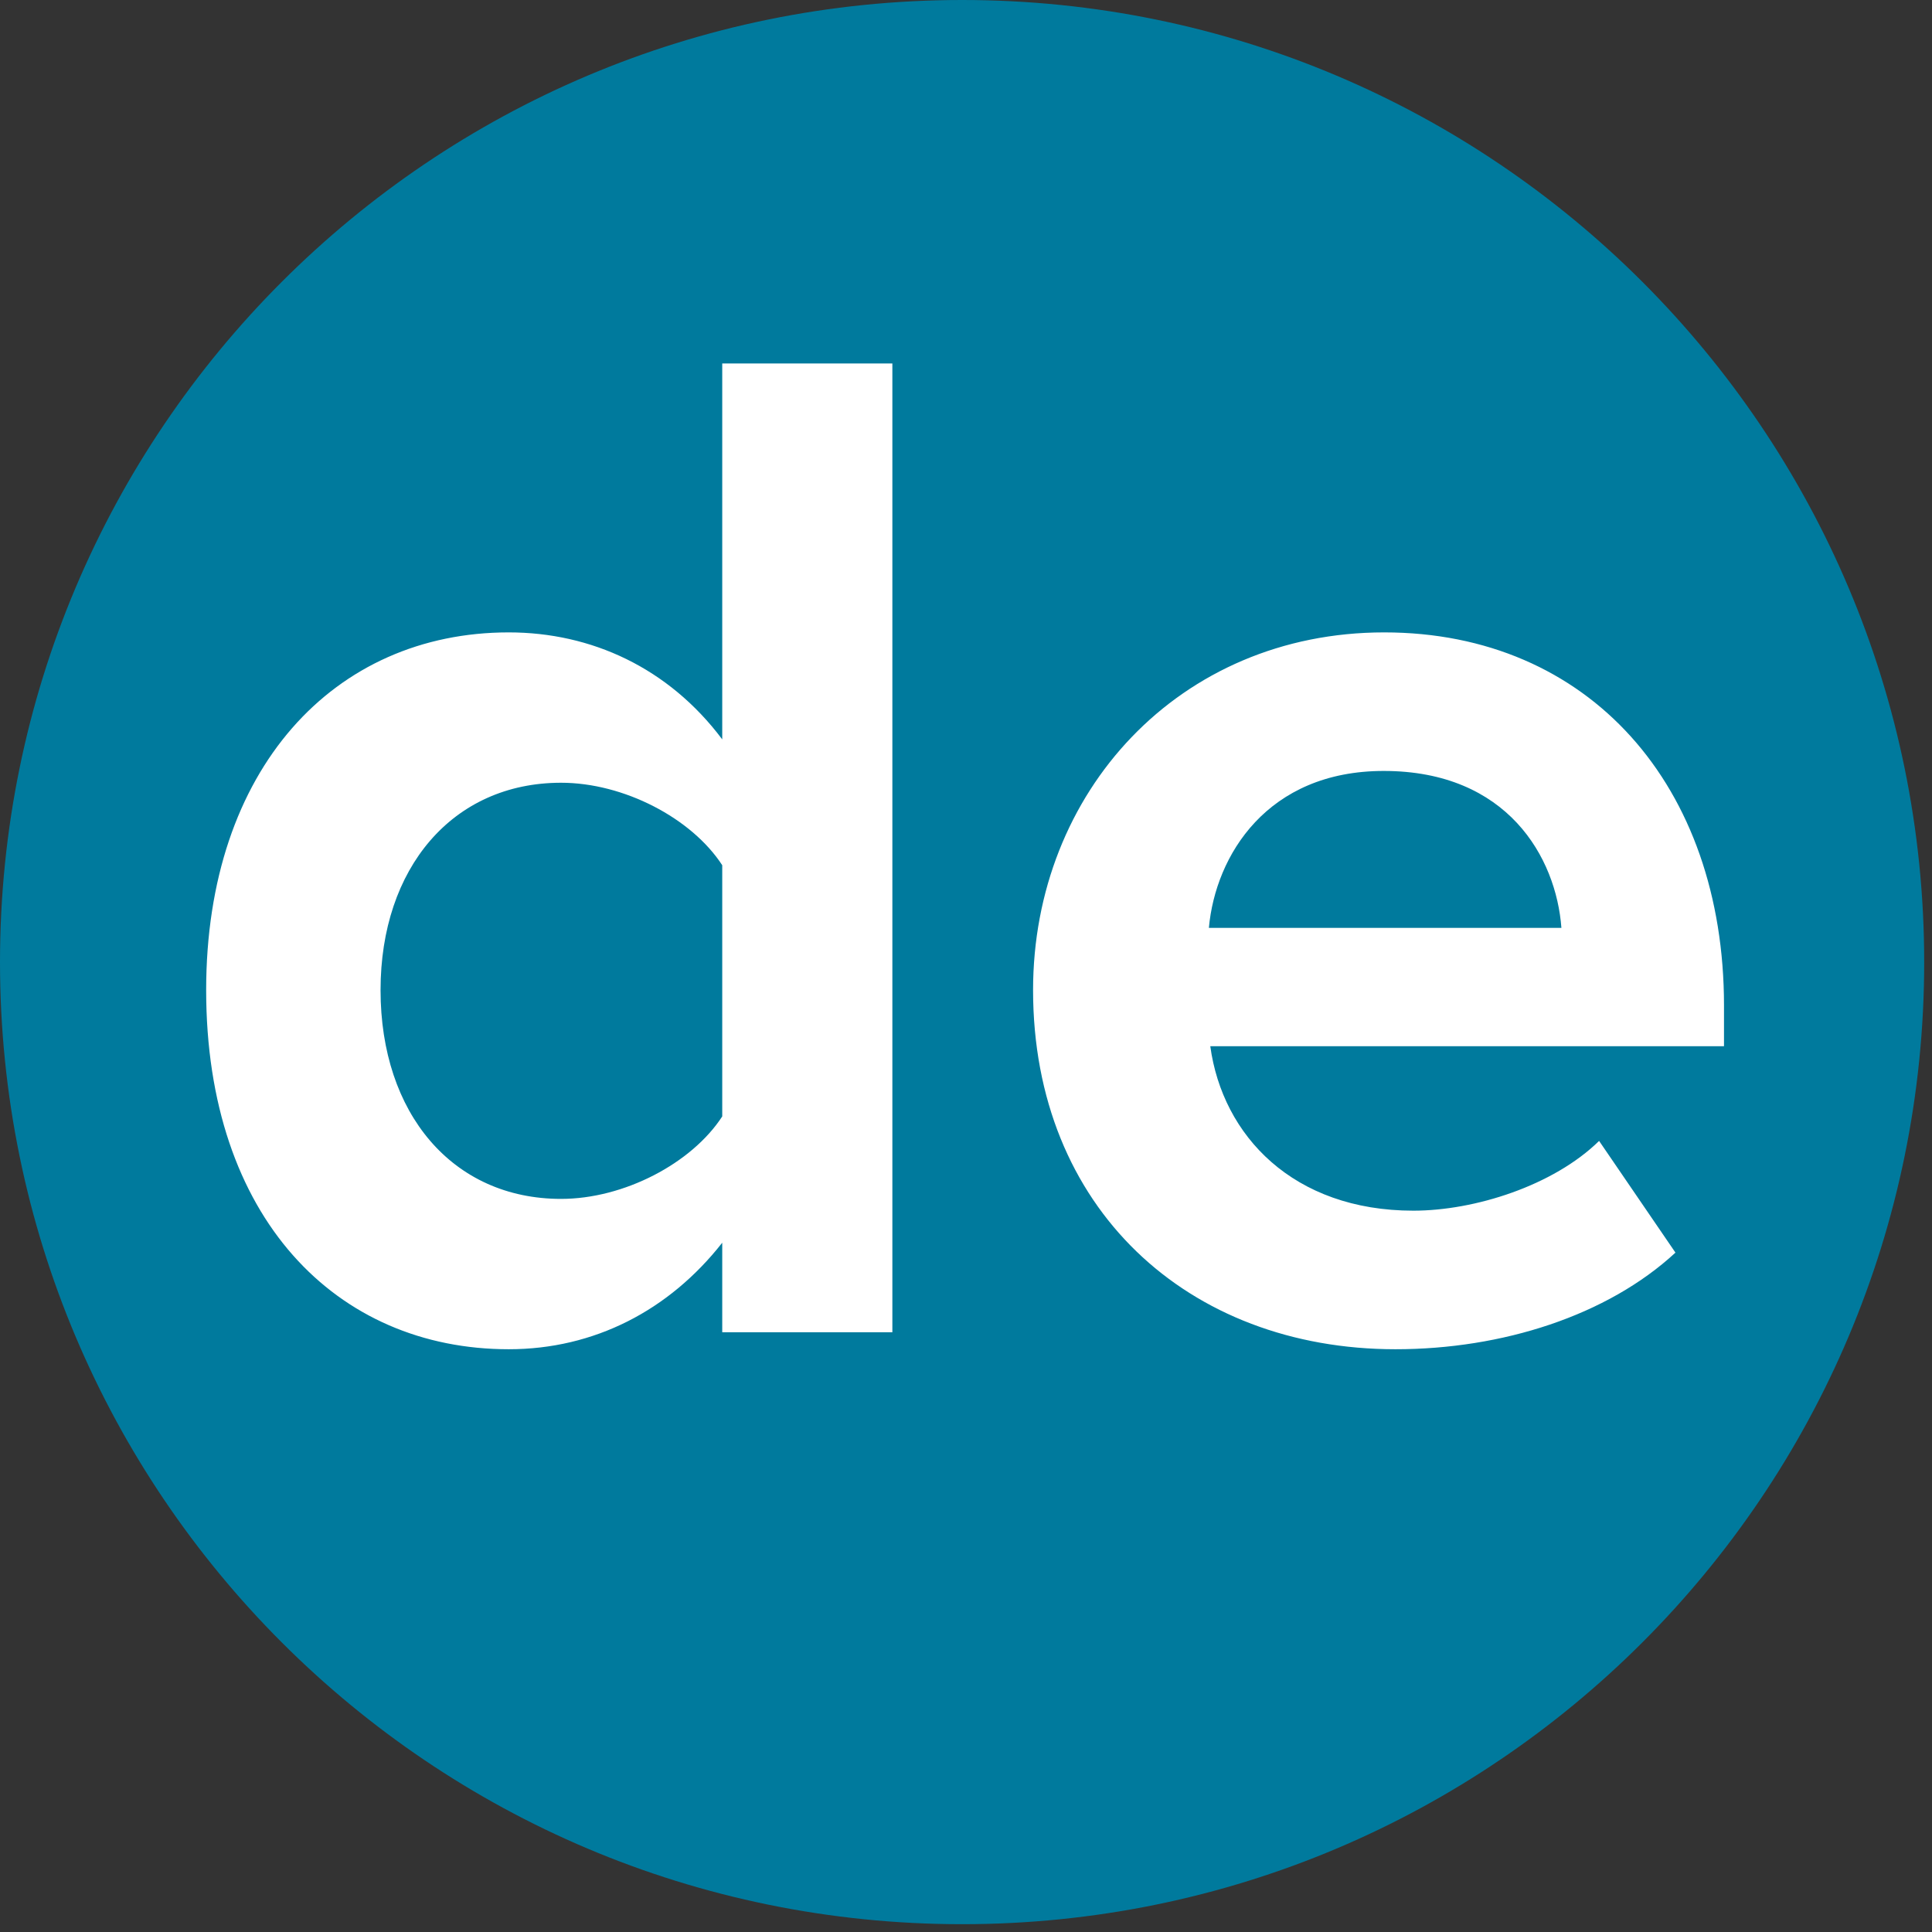
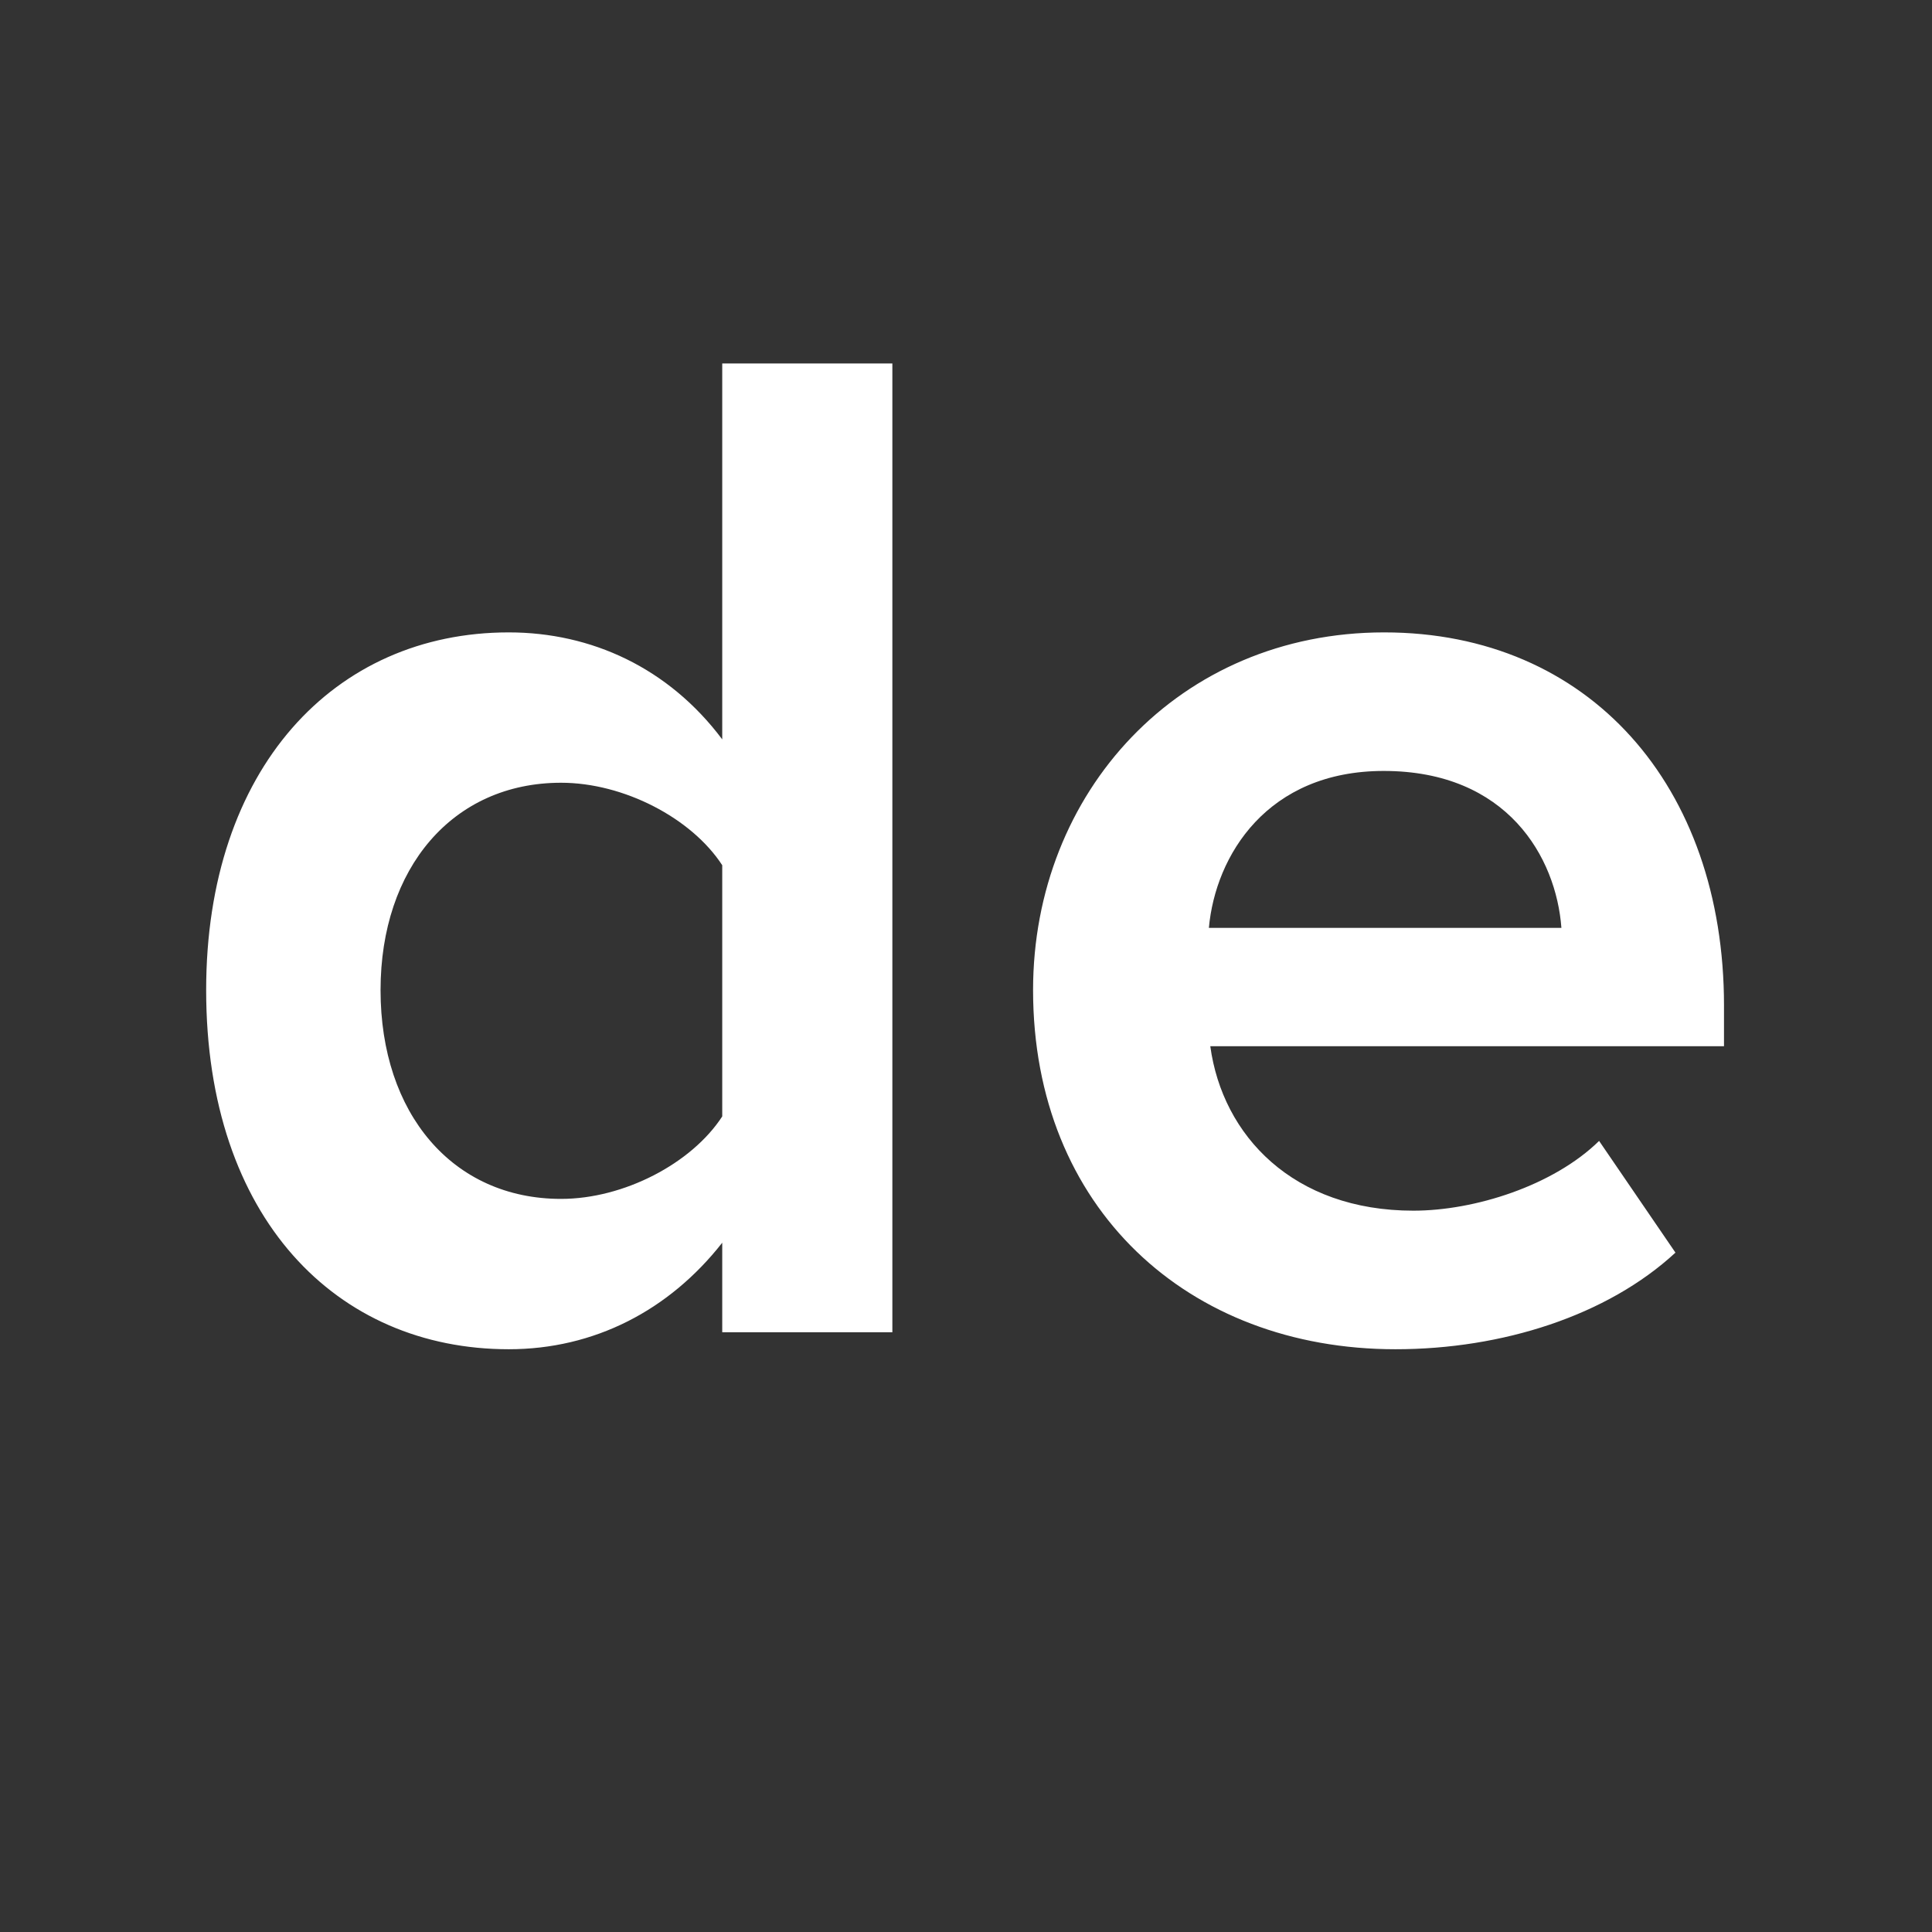
<svg xmlns="http://www.w3.org/2000/svg" width="222px" height="222px" viewBox="0 0 222 222" version="1.1">
  <rect x="0" y="0" width="222" height="222" fill="#333333" stroke="none" />
  <title>Logo_DENIC</title>
  <g id="Page-1" stroke="none" stroke-width="1" fill="none" fill-rule="evenodd">
    <g id="Logo_DENIC" transform="translate(0, 0)" fill-rule="nonzero">
-       <path d="M110.551,0 C49.493,0 0,49.51 0,110.556 C0,171.608 49.493,221.103 110.551,221.103 C171.601,221.103 221.103,171.608 221.103,110.557 C221.103,49.51 171.601,0 110.551,0 Z" id="path2" fill="#007A9D" />
      <path d="M82.99,84.959 C76.816,76.728 67.935,72.666 58.457,72.666 C38.42,72.666 23.689,88.316 23.689,113.77 C23.689,139.982 38.689,155.037 58.457,155.037 C68.26,155.037 76.869,150.597 82.99,142.798 L82.99,153.088 L102.539,153.088 L102.539,41.765 L82.99,41.765 L82.99,84.959 Z M82.99,128.284 C79.469,133.699 71.674,137.761 64.47,137.761 C52.013,137.761 43.728,127.958 43.728,113.77 C43.728,99.744 52.013,89.943 64.47,89.943 C71.673,89.943 79.468,94.004 82.99,99.42 L82.99,128.284 Z M198.1,115.557 C198.1,90.321 182.612,72.666 159.053,72.666 C135.494,72.666 118.707,91.024 118.707,113.77 C118.707,138.844 136.525,155.037 160.353,155.037 C172.591,155.037 184.669,151.192 192.521,143.935 L183.748,131.099 C178.494,136.245 169.449,139.115 162.41,139.115 C148.601,139.115 140.478,130.506 139.07,120.216 L198.099,120.216 L198.099,115.557 L198.1,115.557 Z M138.908,106.622 C139.666,98.281 145.623,88.587 158.998,88.587 C173.24,88.587 178.82,98.552 179.416,106.622 L138.908,106.622 Z" id="path4" fill="#FFFFFF" />
    </g>
  </g>
</svg>